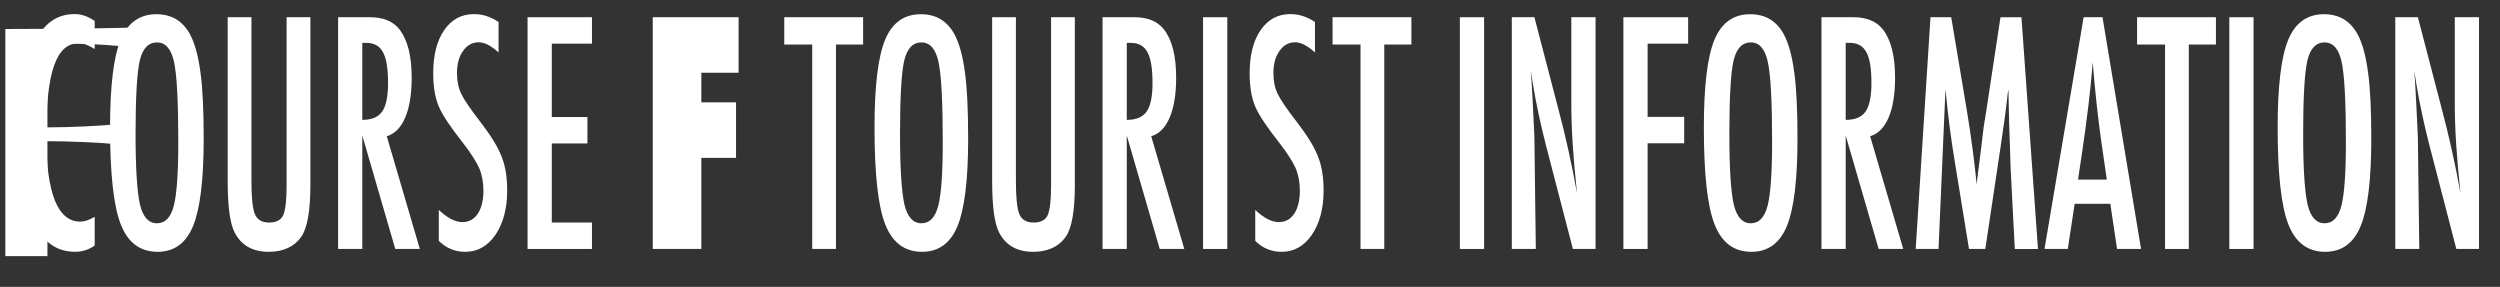
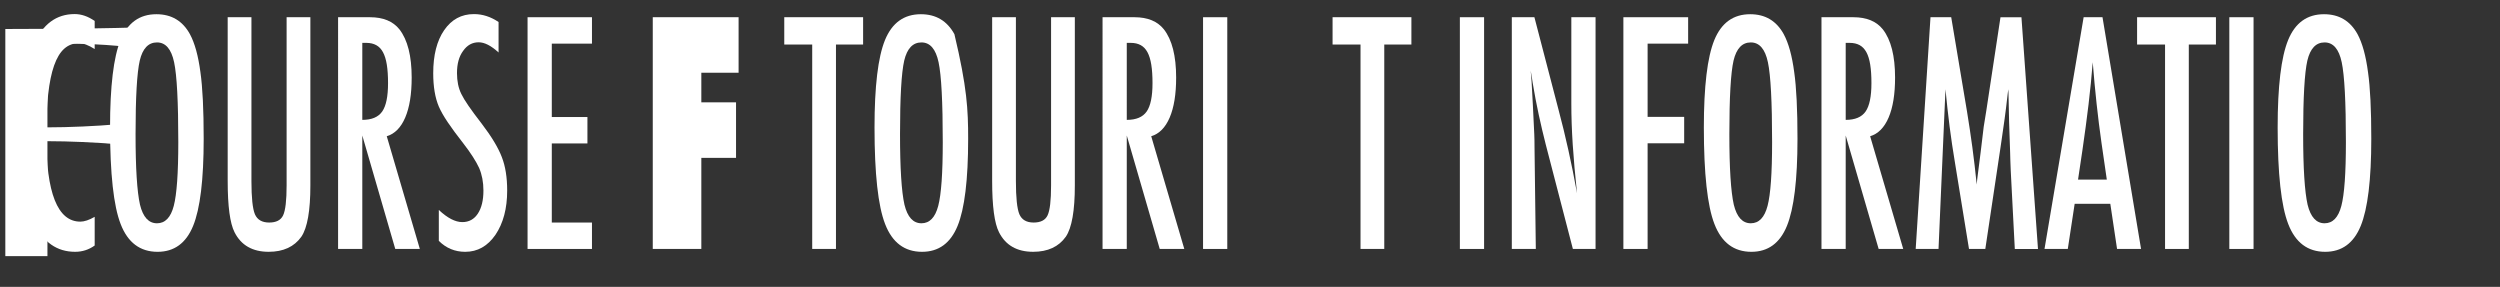
<svg xmlns="http://www.w3.org/2000/svg" xmlns:ns1="http://www.bohemiancoding.com/sketch/ns" version="1.1" id="レイヤー_1" x="0px" y="0px" width="244px" height="28px" viewBox="0 0 244 28" enable-background="new 0 0 244 28" xml:space="preserve">
  <rect x="0" y="0" width="244" height="28" fill="#333333" stroke="none" />
  <title>btn_ss_f</title>
  <desc>Created with Sketch.</desc>
  <g id="Page-2" ns1:type="MSPage">
    <path id="btn_ss_f" ns1:type="MSShapeGroup" fill="#FFFFFF" d="M13.24,4.69V2.68C8.65,2.83,0.52,2.83,0.52,2.83V25h4.11V13.78   c2.07,0,4.86,0.12,6.81,0.3v-1.95c-2.01,0.18-4.74,0.3-6.81,0.3V4.24C8.05,4.24,10.84,4.33,13.24,4.69L13.24,4.69z" />
  </g>
  <g>
    <path fill="#FFFFFF" d="M9.241,2.047v2.739C8.634,4.405,8.127,4.215,7.718,4.215c-0.561,0-1.042,0.178-1.444,0.535   C5.873,5.106,5.541,5.655,5.279,6.397C5.018,7.14,4.825,8.08,4.7,9.217S4.512,11.7,4.512,13.253c0,5.586,1.11,8.379,3.331,8.379   c0.386,0,0.853-0.156,1.398-0.469v2.798c-0.568,0.41-1.205,0.615-1.91,0.615C3.777,24.576,2,20.836,2,13.355   c0-4.043,0.434-7.051,1.301-9.023s2.195-2.959,3.984-2.959C7.945,1.373,8.597,1.598,9.241,2.047z" />
    <path fill="#FFFFFF" d="M19.88,13.546c0,3.994-0.345,6.831-1.035,8.511s-1.845,2.52-3.467,2.52c-1.705,0-2.906-0.903-3.603-2.71   c-0.689-1.768-1.034-4.907-1.034-9.419c0-4.023,0.341-6.87,1.023-8.54c0.689-1.68,1.856-2.52,3.501-2.52   c1.47,0,2.561,0.649,3.273,1.948c0.47,0.869,0.811,2.104,1.023,3.706C19.773,8.526,19.88,10.694,19.88,13.546z M17.402,13.868   c0-3.916-0.136-6.514-0.409-7.793c-0.273-1.289-0.83-1.934-1.671-1.934S13.92,4.732,13.64,5.914   c-0.273,1.191-0.409,3.584-0.409,7.178c0,3.311,0.144,5.605,0.432,6.885c0.295,1.211,0.849,1.816,1.66,1.816   c0.795,0,1.341-0.566,1.637-1.699C17.254,18.971,17.402,16.896,17.402,13.868z" />
    <path fill="#FFFFFF" d="M22.221,1.681h2.319v15.981c0,1.631,0.114,2.715,0.341,3.252c0.235,0.537,0.697,0.806,1.387,0.806   s1.145-0.234,1.364-0.703c0.227-0.479,0.341-1.45,0.341-2.915V1.681h2.319v16.421c0,2.461-0.292,4.126-0.875,4.995   c-0.697,0.986-1.762,1.479-3.194,1.479c-1.576,0-2.686-0.635-3.33-1.904c-0.447-0.869-0.671-2.539-0.671-5.01V1.681z" />
    <path fill="#FFFFFF" d="M32.997,1.681h3.115c1.288,0,2.247,0.396,2.875,1.187c0.796,1.025,1.193,2.593,1.193,4.702   c0,1.621-0.21,2.922-0.631,3.904c-0.42,0.981-1.021,1.589-1.801,1.824l3.228,11.001h-2.398l-3.217-11.074v11.074h-2.364V1.681z    M35.361,11.7c0.917,0,1.565-0.273,1.944-0.82s0.568-1.47,0.568-2.769c0-0.703-0.04-1.304-0.12-1.802s-0.205-0.903-0.375-1.216   s-0.39-0.542-0.659-0.688s-0.589-0.22-0.96-0.22h-0.398V11.7z" />
    <path fill="#FFFFFF" d="M48.66,2.149v2.974c-0.72-0.664-1.368-0.996-1.944-0.996c-0.622,0-1.129,0.283-1.523,0.85   c-0.394,0.537-0.591,1.255-0.591,2.153c0,0.791,0.14,1.47,0.421,2.036c0.144,0.303,0.38,0.693,0.71,1.172   c0.33,0.479,0.756,1.055,1.279,1.729c0.962,1.26,1.618,2.349,1.967,3.267c0.348,0.889,0.522,1.978,0.522,3.267   c0,1.748-0.382,3.188-1.148,4.321c-0.765,1.104-1.747,1.655-2.944,1.655c-1.008,0-1.868-0.356-2.58-1.069v-3.018   c0.841,0.791,1.606,1.187,2.296,1.187c0.644,0,1.148-0.275,1.512-0.827s0.546-1.302,0.546-2.249c0-0.82-0.141-1.558-0.421-2.212   c-0.144-0.312-0.345-0.671-0.603-1.076c-0.257-0.405-0.58-0.857-0.966-1.355c-0.599-0.762-1.095-1.436-1.489-2.021   s-0.686-1.099-0.875-1.538c-0.364-0.859-0.546-1.943-0.546-3.252c0-1.768,0.356-3.169,1.069-4.204   c0.72-1.045,1.686-1.567,2.898-1.567C47.091,1.373,47.895,1.632,48.66,2.149z" />
    <path fill="#FFFFFF" d="M51.49,1.681h6.286v2.578h-3.921v7.163h3.478V14h-3.478v7.72h3.921v2.578H51.49V1.681z" />
    <path fill="#FFFFFF" d="M68.45,24.298h-4.74V1.681h8.377v5.42H68.45v2.886h3.387v5.42H68.45V24.298z" />
    <path fill="#FFFFFF" d="M76.544,1.681h7.695v2.666h-2.648v19.951h-2.319V4.347h-2.728V1.681z" />
-     <path fill="#FFFFFF" d="M94.492,13.546c0,3.994-0.345,6.831-1.035,8.511s-1.845,2.52-3.467,2.52c-1.705,0-2.906-0.903-3.603-2.71   c-0.689-1.768-1.034-4.907-1.034-9.419c0-4.023,0.341-6.87,1.023-8.54c0.689-1.68,1.856-2.52,3.501-2.52   c1.47,0,2.561,0.649,3.273,1.948c0.47,0.869,0.811,2.104,1.023,3.706C94.386,8.526,94.492,10.694,94.492,13.546z M92.014,13.868   c0-3.916-0.136-6.514-0.409-7.793c-0.273-1.289-0.83-1.934-1.671-1.934s-1.402,0.591-1.682,1.772   c-0.273,1.191-0.409,3.584-0.409,7.178c0,3.311,0.144,5.605,0.432,6.885c0.295,1.211,0.849,1.816,1.66,1.816   c0.795,0,1.341-0.566,1.637-1.699C91.866,18.971,92.014,16.896,92.014,13.868z" />
+     <path fill="#FFFFFF" d="M94.492,13.546c0,3.994-0.345,6.831-1.035,8.511s-1.845,2.52-3.467,2.52c-1.705,0-2.906-0.903-3.603-2.71   c-0.689-1.768-1.034-4.907-1.034-9.419c0-4.023,0.341-6.87,1.023-8.54c0.689-1.68,1.856-2.52,3.501-2.52   c1.47,0,2.561,0.649,3.273,1.948C94.386,8.526,94.492,10.694,94.492,13.546z M92.014,13.868   c0-3.916-0.136-6.514-0.409-7.793c-0.273-1.289-0.83-1.934-1.671-1.934s-1.402,0.591-1.682,1.772   c-0.273,1.191-0.409,3.584-0.409,7.178c0,3.311,0.144,5.605,0.432,6.885c0.295,1.211,0.849,1.816,1.66,1.816   c0.795,0,1.341-0.566,1.637-1.699C91.866,18.971,92.014,16.896,92.014,13.868z" />
    <path fill="#FFFFFF" d="M96.833,1.681h2.319v15.981c0,1.631,0.114,2.715,0.341,3.252c0.235,0.537,0.697,0.806,1.387,0.806   s1.145-0.234,1.364-0.703c0.227-0.479,0.341-1.45,0.341-2.915V1.681h2.319v16.421c0,2.461-0.292,4.126-0.875,4.995   c-0.697,0.986-1.762,1.479-3.194,1.479c-1.576,0-2.686-0.635-3.33-1.904c-0.447-0.869-0.671-2.539-0.671-5.01V1.681z" />
    <path fill="#FFFFFF" d="M107.609,1.681h3.115c1.288,0,2.247,0.396,2.875,1.187c0.796,1.025,1.193,2.593,1.193,4.702   c0,1.621-0.21,2.922-0.631,3.904c-0.42,0.981-1.021,1.589-1.801,1.824l3.228,11.001h-2.398l-3.217-11.074v11.074h-2.364V1.681z    M109.973,11.7c0.917,0,1.565-0.273,1.944-0.82s0.568-1.47,0.568-2.769c0-0.703-0.04-1.304-0.12-1.802s-0.205-0.903-0.375-1.216   s-0.39-0.542-0.659-0.688s-0.589-0.22-0.96-0.22h-0.398V11.7z" />
    <path fill="#FFFFFF" d="M117.418,1.681h2.364v22.617h-2.364V1.681z" />
-     <path fill="#FFFFFF" d="M128.342,2.149v2.974c-0.72-0.664-1.368-0.996-1.943-0.996c-0.622,0-1.13,0.283-1.523,0.85   c-0.394,0.537-0.591,1.255-0.591,2.153c0,0.791,0.14,1.47,0.421,2.036c0.144,0.303,0.38,0.693,0.71,1.172s0.756,1.055,1.278,1.729   c0.963,1.26,1.618,2.349,1.967,3.267c0.349,0.889,0.522,1.978,0.522,3.267c0,1.748-0.382,3.188-1.147,4.321   c-0.766,1.104-1.747,1.655-2.944,1.655c-1.008,0-1.868-0.356-2.58-1.069v-3.018c0.841,0.791,1.606,1.187,2.296,1.187   c0.645,0,1.148-0.275,1.512-0.827c0.364-0.552,0.546-1.302,0.546-2.249c0-0.82-0.141-1.558-0.421-2.212   c-0.144-0.312-0.345-0.671-0.603-1.076c-0.257-0.405-0.579-0.857-0.966-1.355c-0.599-0.762-1.095-1.436-1.489-2.021   c-0.394-0.586-0.686-1.099-0.875-1.538c-0.364-0.859-0.546-1.943-0.546-3.252c0-1.768,0.356-3.169,1.069-4.204   c0.72-1.045,1.686-1.567,2.898-1.567C126.773,1.373,127.576,1.632,128.342,2.149z" />
    <path fill="#FFFFFF" d="M130.059,1.681h7.694v2.666h-2.648v19.951h-2.318V4.347h-2.728V1.681z" />
    <path fill="#FFFFFF" d="M142.483,1.681h2.364v22.617h-2.364V1.681z" />
    <path fill="#FFFFFF" d="M147.553,1.681h2.205l2.353,9.023c0.683,2.549,1.285,5.269,1.808,8.159c-0.189-1.748-0.329-3.33-0.42-4.746   c-0.092-1.416-0.137-2.749-0.137-3.999V1.681h2.364v22.617h-2.213l-2.644-10.181c-0.242-0.947-0.471-1.919-0.687-2.915   c-0.215-0.996-0.414-2.041-0.596-3.135c-0.015-0.137-0.039-0.303-0.073-0.498s-0.074-0.42-0.119-0.674   c0.022,0.254,0.041,0.471,0.057,0.652c0.015,0.181,0.026,0.334,0.034,0.461l0.125,2.3l0.135,2.798   c0.008,0.156,0.014,0.347,0.018,0.571c0.005,0.225,0.007,0.479,0.007,0.762l0.125,9.858h-2.342V1.681z" />
    <path fill="#FFFFFF" d="M158.442,1.681h6.32v2.578h-3.956v7.148h3.569v2.578h-3.569v10.312h-2.364V1.681z" />
    <path fill="#FFFFFF" d="M175.435,13.546c0,3.994-0.345,6.831-1.034,8.511s-1.845,2.52-3.467,2.52c-1.705,0-2.906-0.903-3.604-2.71   c-0.689-1.768-1.034-4.907-1.034-9.419c0-4.023,0.341-6.87,1.023-8.54c0.689-1.68,1.856-2.52,3.501-2.52   c1.47,0,2.561,0.649,3.273,1.948c0.47,0.869,0.811,2.104,1.022,3.706C175.329,8.526,175.435,10.694,175.435,13.546z    M172.957,13.868c0-3.916-0.137-6.514-0.409-7.793c-0.272-1.289-0.83-1.934-1.671-1.934s-1.402,0.591-1.683,1.772   c-0.272,1.191-0.409,3.584-0.409,7.178c0,3.311,0.145,5.605,0.433,6.885c0.295,1.211,0.849,1.816,1.659,1.816   c0.796,0,1.341-0.566,1.637-1.699C172.81,18.971,172.957,16.896,172.957,13.868z" />
    <path fill="#FFFFFF" d="M177.776,1.681h3.114c1.288,0,2.247,0.396,2.876,1.187c0.796,1.025,1.193,2.593,1.193,4.702   c0,1.621-0.21,2.922-0.631,3.904c-0.42,0.981-1.021,1.589-1.802,1.824l3.229,11.001h-2.398l-3.217-11.074v11.074h-2.364V1.681z    M180.141,11.7c0.917,0,1.564-0.273,1.943-0.82s0.568-1.47,0.568-2.769c0-0.703-0.039-1.304-0.119-1.802   c-0.079-0.498-0.204-0.903-0.375-1.216s-0.391-0.542-0.659-0.688c-0.27-0.146-0.589-0.22-0.961-0.22h-0.397V11.7z" />
    <path fill="#FFFFFF" d="M188.416,1.681h2.023l1.546,9.229c0.188,1.152,0.361,2.307,0.517,3.465c0.155,1.156,0.298,2.37,0.427,3.64   c0.015-0.166,0.026-0.295,0.034-0.388c0.007-0.093,0.015-0.159,0.022-0.198l0.329-2.593l0.296-2.461l0.262-1.626l1.375-9.067h2.046   l1.614,22.617h-2.262l-0.398-7.676c-0.015-0.391-0.028-0.728-0.039-1.011c-0.012-0.283-0.018-0.518-0.018-0.703l-0.103-3.032   l-0.057-2.783c0-0.02-0.002-0.061-0.006-0.125s-0.009-0.149-0.017-0.256l-0.057,0.454c-0.061,0.537-0.116,1.006-0.165,1.406   c-0.05,0.4-0.093,0.737-0.131,1.011l-0.296,2.065l-0.113,0.776l-1.478,9.873h-1.592l-1.387-8.525   c-0.189-1.123-0.357-2.263-0.506-3.42c-0.147-1.157-0.282-2.371-0.403-3.64L189.2,24.298h-2.228L188.416,1.681z" />
    <path fill="#FFFFFF" d="M203.363,1.681h1.841l3.763,22.617h-2.342l-0.659-4.409h-3.478l-0.671,4.409h-2.273L203.363,1.681z    M205.625,17.53l-0.522-3.604c-0.349-2.451-0.633-5.068-0.853-7.852c-0.106,1.357-0.243,2.732-0.409,4.124   c-0.167,1.392-0.364,2.869-0.592,4.431l-0.432,2.9H205.625z" />
    <path fill="#FFFFFF" d="M208.58,1.681h7.695v2.666h-2.648v19.951h-2.318V4.347h-2.729V1.681z" />
    <path fill="#FFFFFF" d="M217.582,1.681h2.364v22.617h-2.364V1.681z" />
    <path fill="#FFFFFF" d="M231.438,13.546c0,3.994-0.345,6.831-1.034,8.511s-1.845,2.52-3.467,2.52c-1.705,0-2.906-0.903-3.604-2.71   c-0.689-1.768-1.034-4.907-1.034-9.419c0-4.023,0.341-6.87,1.023-8.54c0.689-1.68,1.856-2.52,3.501-2.52   c1.47,0,2.561,0.649,3.273,1.948c0.47,0.869,0.811,2.104,1.022,3.706C231.332,8.526,231.438,10.694,231.438,13.546z M228.96,13.868   c0-3.916-0.137-6.514-0.409-7.793c-0.272-1.289-0.83-1.934-1.671-1.934s-1.402,0.591-1.683,1.772   c-0.272,1.191-0.409,3.584-0.409,7.178c0,3.311,0.145,5.605,0.433,6.885c0.295,1.211,0.849,1.816,1.659,1.816   c0.796,0,1.341-0.566,1.637-1.699C228.812,18.971,228.96,16.896,228.96,13.868z" />
-     <path fill="#FFFFFF" d="M233.779,1.681h2.205l2.353,9.023c0.683,2.549,1.285,5.269,1.808,8.159c-0.189-1.748-0.329-3.33-0.42-4.746   c-0.092-1.416-0.137-2.749-0.137-3.999V1.681h2.364v22.617h-2.213l-2.644-10.181c-0.242-0.947-0.471-1.919-0.687-2.915   c-0.215-0.996-0.414-2.041-0.596-3.135c-0.015-0.137-0.039-0.303-0.073-0.498s-0.074-0.42-0.119-0.674   c0.022,0.254,0.041,0.471,0.057,0.652c0.015,0.181,0.026,0.334,0.034,0.461l0.125,2.3l0.135,2.798   c0.008,0.156,0.014,0.347,0.018,0.571c0.005,0.225,0.007,0.479,0.007,0.762l0.125,9.858h-2.342V1.681z" />
  </g>
</svg>